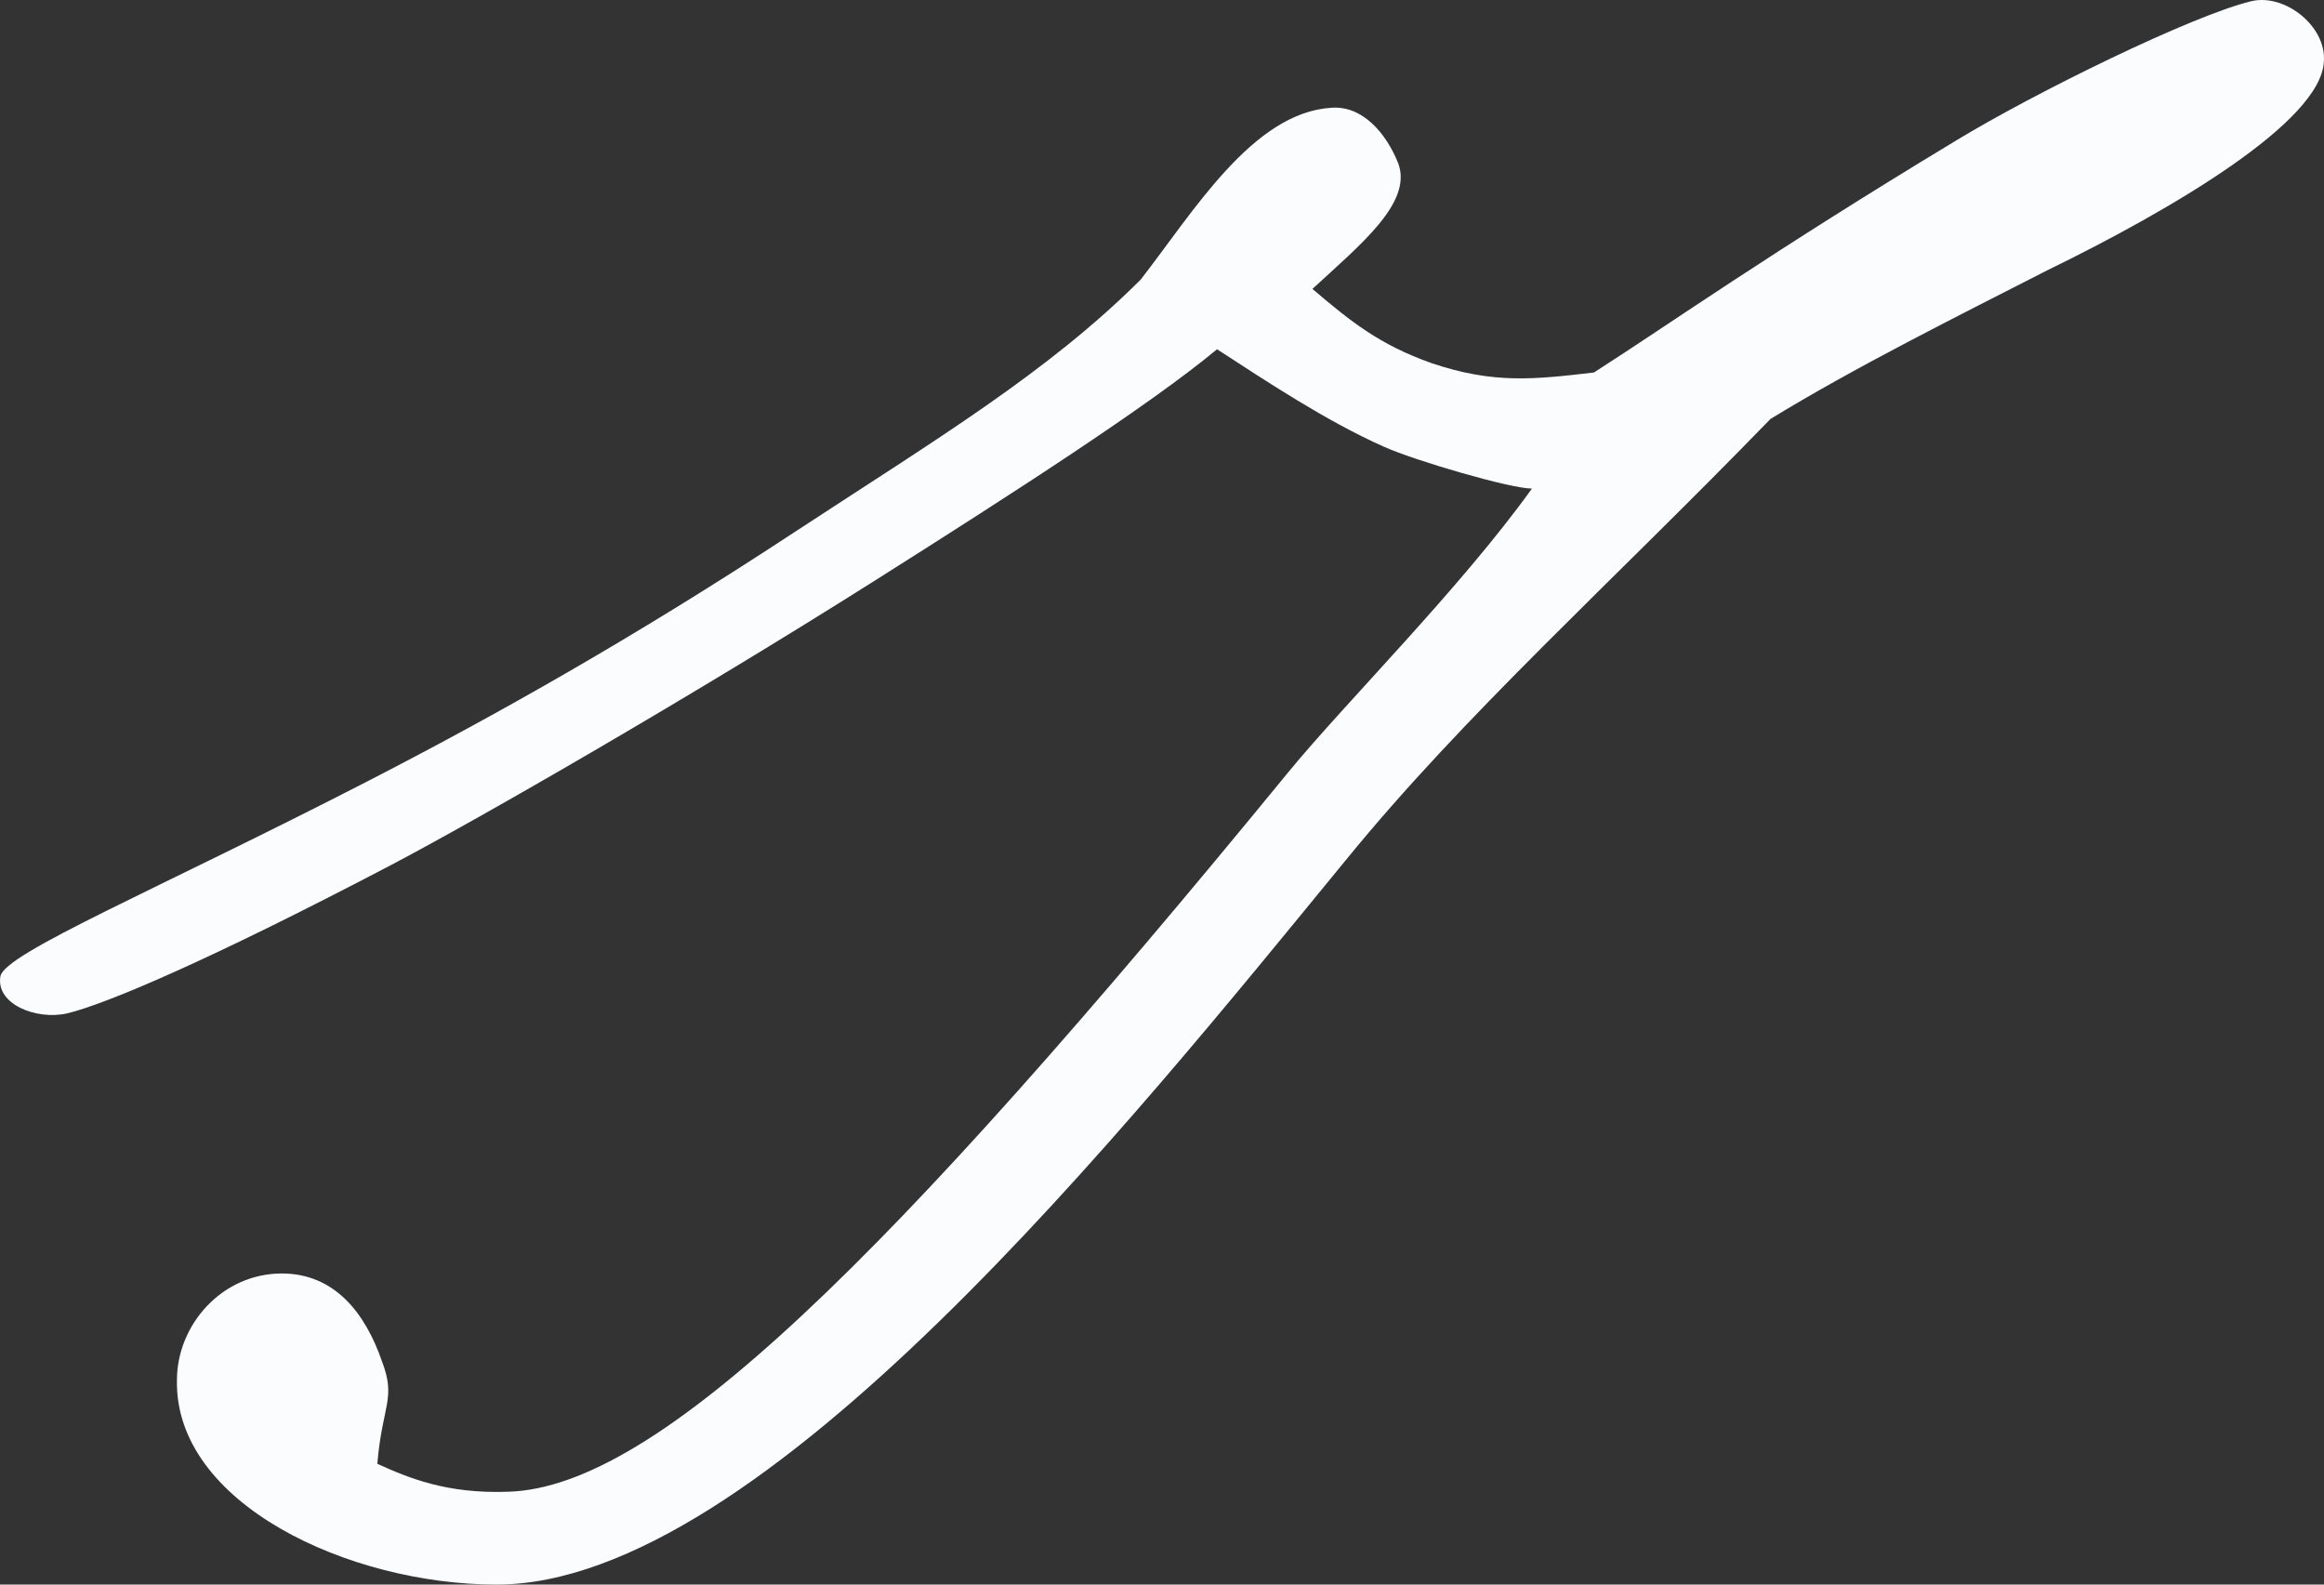
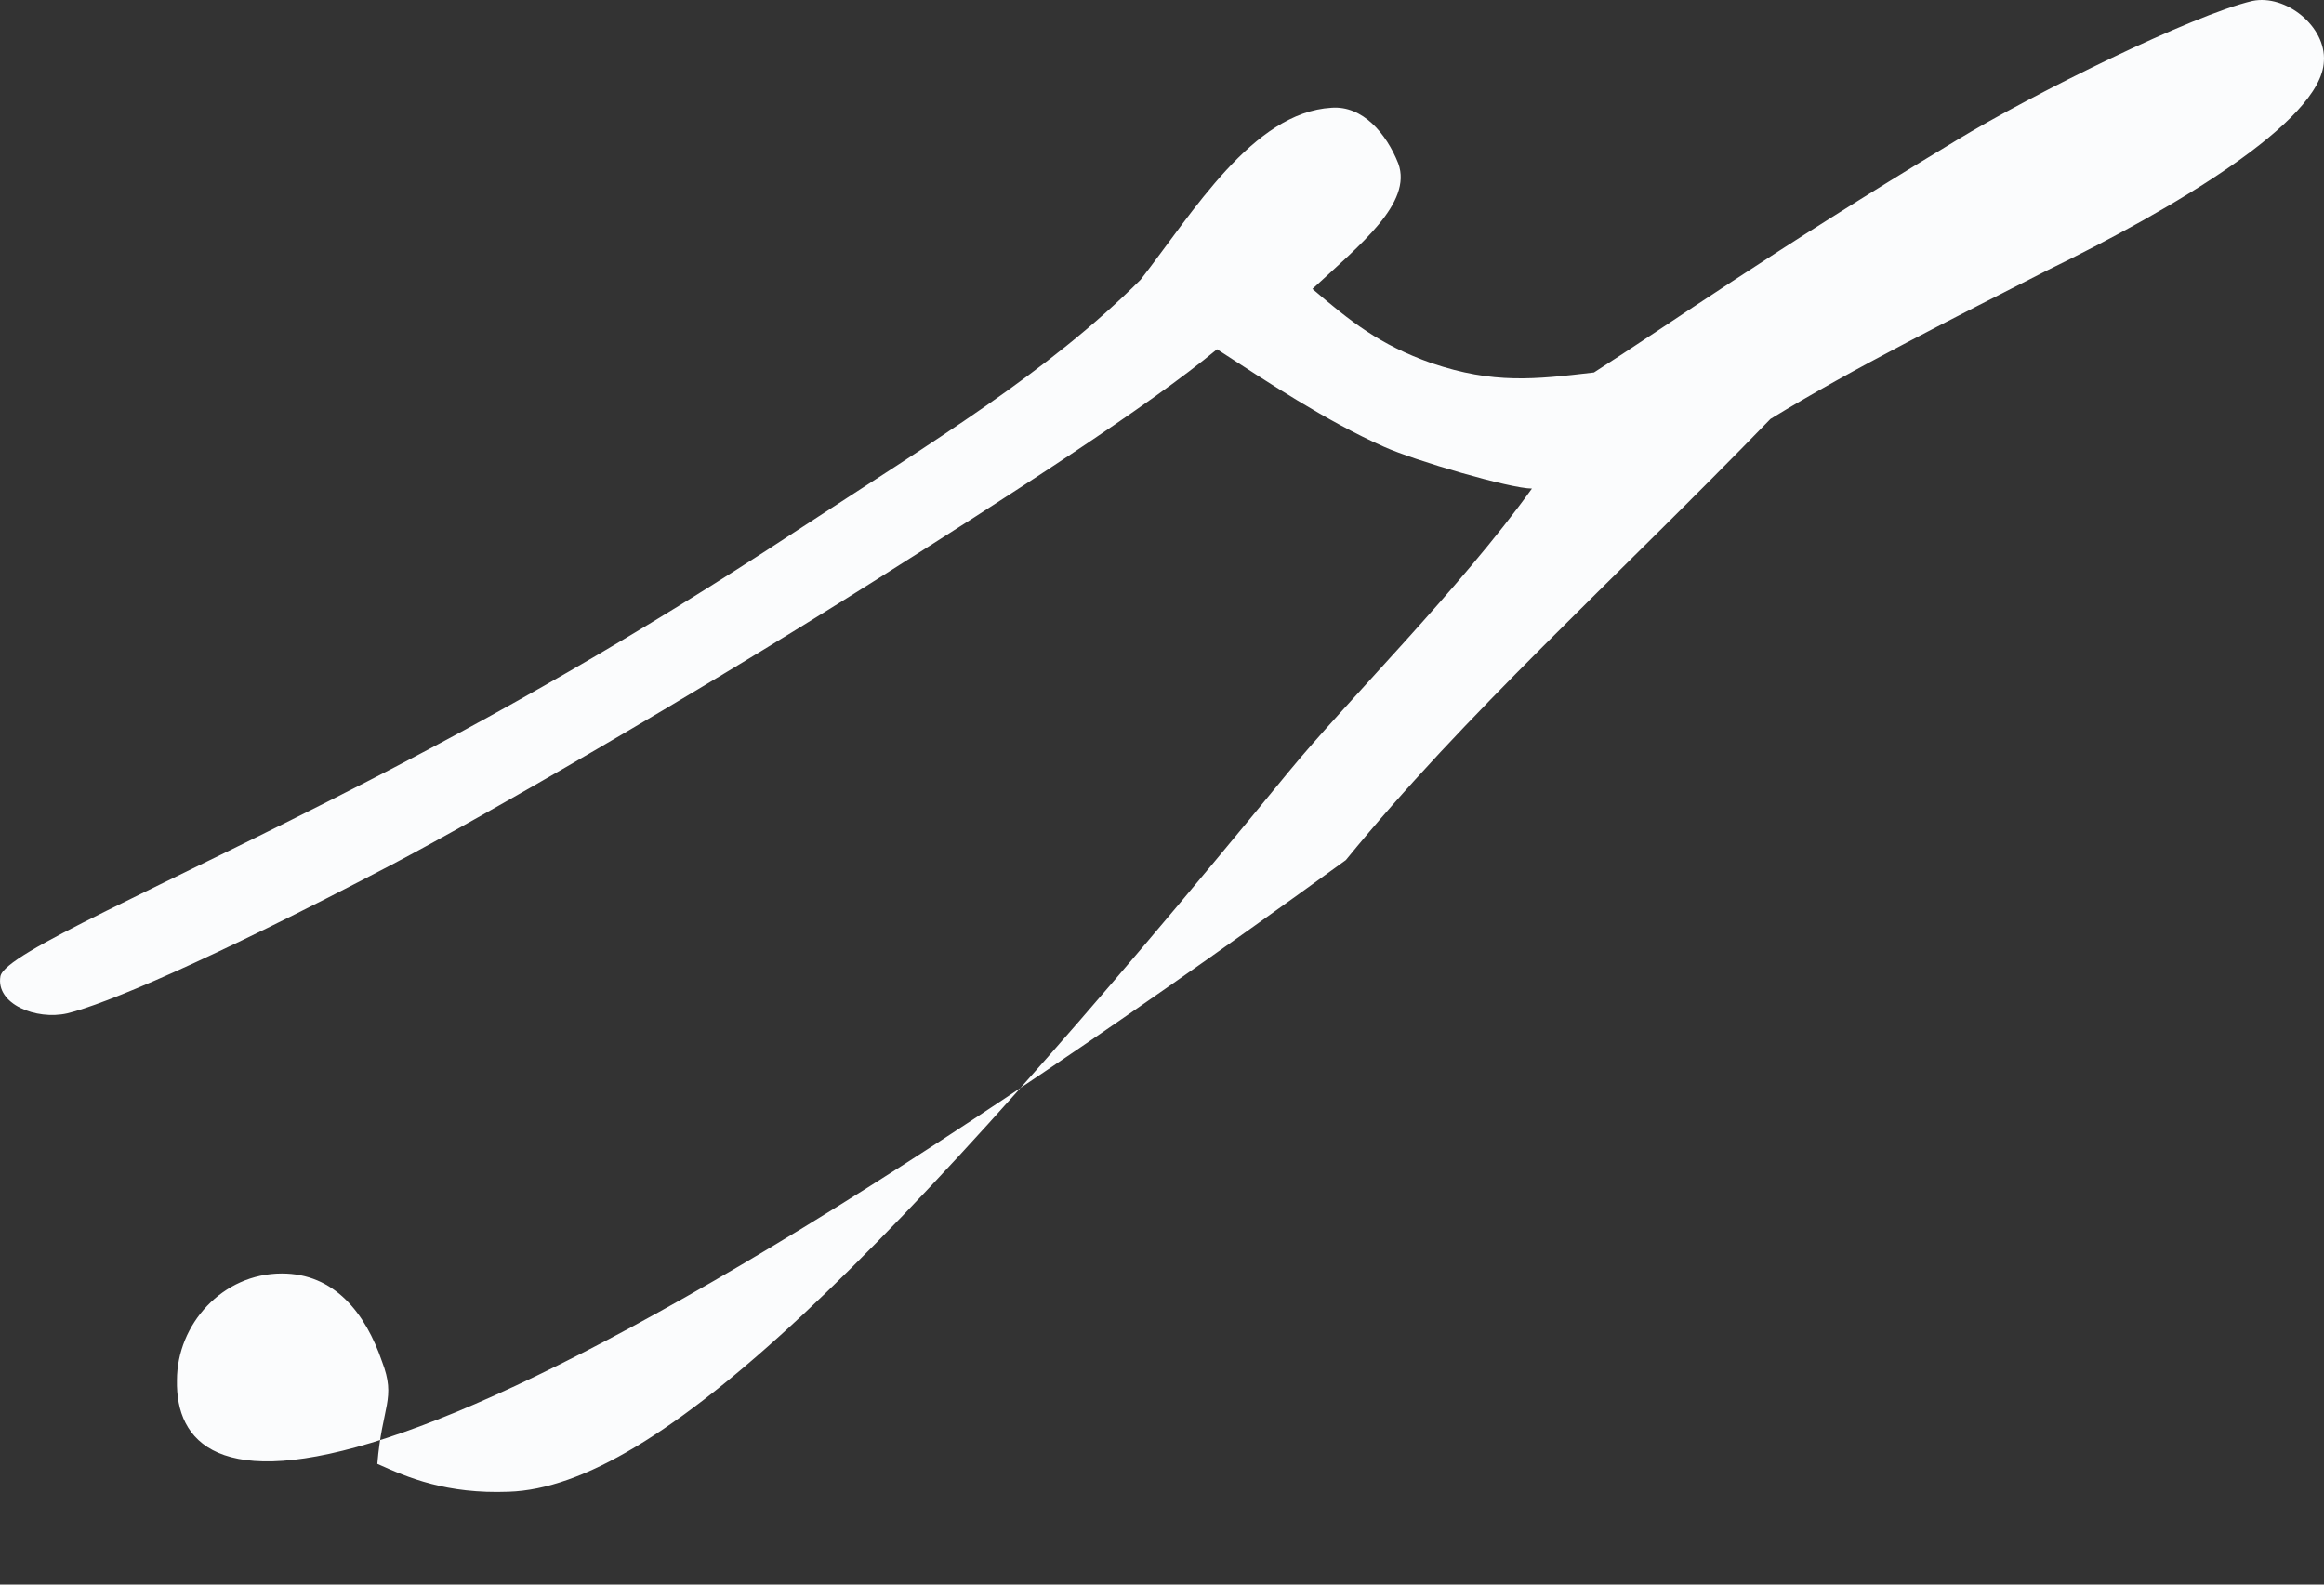
<svg xmlns="http://www.w3.org/2000/svg" width="22" height="15" viewBox="0 0 22 15" fill="none">
  <rect x="0" y="0" width="22" height="15" fill="#333333" stroke="none" />
-   <path d="M21.999 0.58C21.977 1.152 20.554 1.987 19.38 2.559C18.521 2.998 17.55 3.482 16.76 3.966C15.247 5.526 13.869 6.757 12.74 8.142C10.685 10.648 7.207 15 4.701 15C3.301 15 1.652 14.231 1.675 13.066C1.675 12.538 2.104 12.055 2.668 12.055C3.165 12.055 3.459 12.428 3.617 12.89C3.752 13.242 3.617 13.307 3.572 13.857C3.865 13.989 4.227 14.143 4.814 14.121C6.214 14.077 8.382 11.967 12.198 7.307C12.74 6.647 13.824 5.57 14.502 4.625C14.298 4.625 13.395 4.361 13.101 4.229C12.559 3.988 11.995 3.614 11.521 3.306C10.888 3.834 9.556 4.691 8.269 5.504C6.53 6.603 4.543 7.746 3.707 8.186C1.946 9.109 0.997 9.505 0.636 9.593C0.342 9.659 -0.042 9.505 0.004 9.241C0.049 9.021 1.472 8.428 3.481 7.395C4.678 6.779 6.011 6.032 7.546 5.021C8.856 4.163 9.917 3.526 10.798 2.647C11.295 2.009 11.86 1.064 12.605 1.02C12.898 0.998 13.124 1.262 13.237 1.548C13.373 1.921 12.876 2.317 12.424 2.735C12.785 3.042 13.056 3.262 13.553 3.438C14.14 3.636 14.524 3.592 15.089 3.526C15.811 3.064 16.737 2.405 18.521 1.328C19.244 0.888 20.757 0.141 21.322 0.009C21.638 -0.057 22.022 0.251 21.999 0.58Z" fill="#FBFCFD" />
+   <path d="M21.999 0.58C21.977 1.152 20.554 1.987 19.38 2.559C18.521 2.998 17.55 3.482 16.76 3.966C15.247 5.526 13.869 6.757 12.74 8.142C3.301 15 1.652 14.231 1.675 13.066C1.675 12.538 2.104 12.055 2.668 12.055C3.165 12.055 3.459 12.428 3.617 12.89C3.752 13.242 3.617 13.307 3.572 13.857C3.865 13.989 4.227 14.143 4.814 14.121C6.214 14.077 8.382 11.967 12.198 7.307C12.74 6.647 13.824 5.57 14.502 4.625C14.298 4.625 13.395 4.361 13.101 4.229C12.559 3.988 11.995 3.614 11.521 3.306C10.888 3.834 9.556 4.691 8.269 5.504C6.53 6.603 4.543 7.746 3.707 8.186C1.946 9.109 0.997 9.505 0.636 9.593C0.342 9.659 -0.042 9.505 0.004 9.241C0.049 9.021 1.472 8.428 3.481 7.395C4.678 6.779 6.011 6.032 7.546 5.021C8.856 4.163 9.917 3.526 10.798 2.647C11.295 2.009 11.86 1.064 12.605 1.02C12.898 0.998 13.124 1.262 13.237 1.548C13.373 1.921 12.876 2.317 12.424 2.735C12.785 3.042 13.056 3.262 13.553 3.438C14.14 3.636 14.524 3.592 15.089 3.526C15.811 3.064 16.737 2.405 18.521 1.328C19.244 0.888 20.757 0.141 21.322 0.009C21.638 -0.057 22.022 0.251 21.999 0.58Z" fill="#FBFCFD" />
</svg>